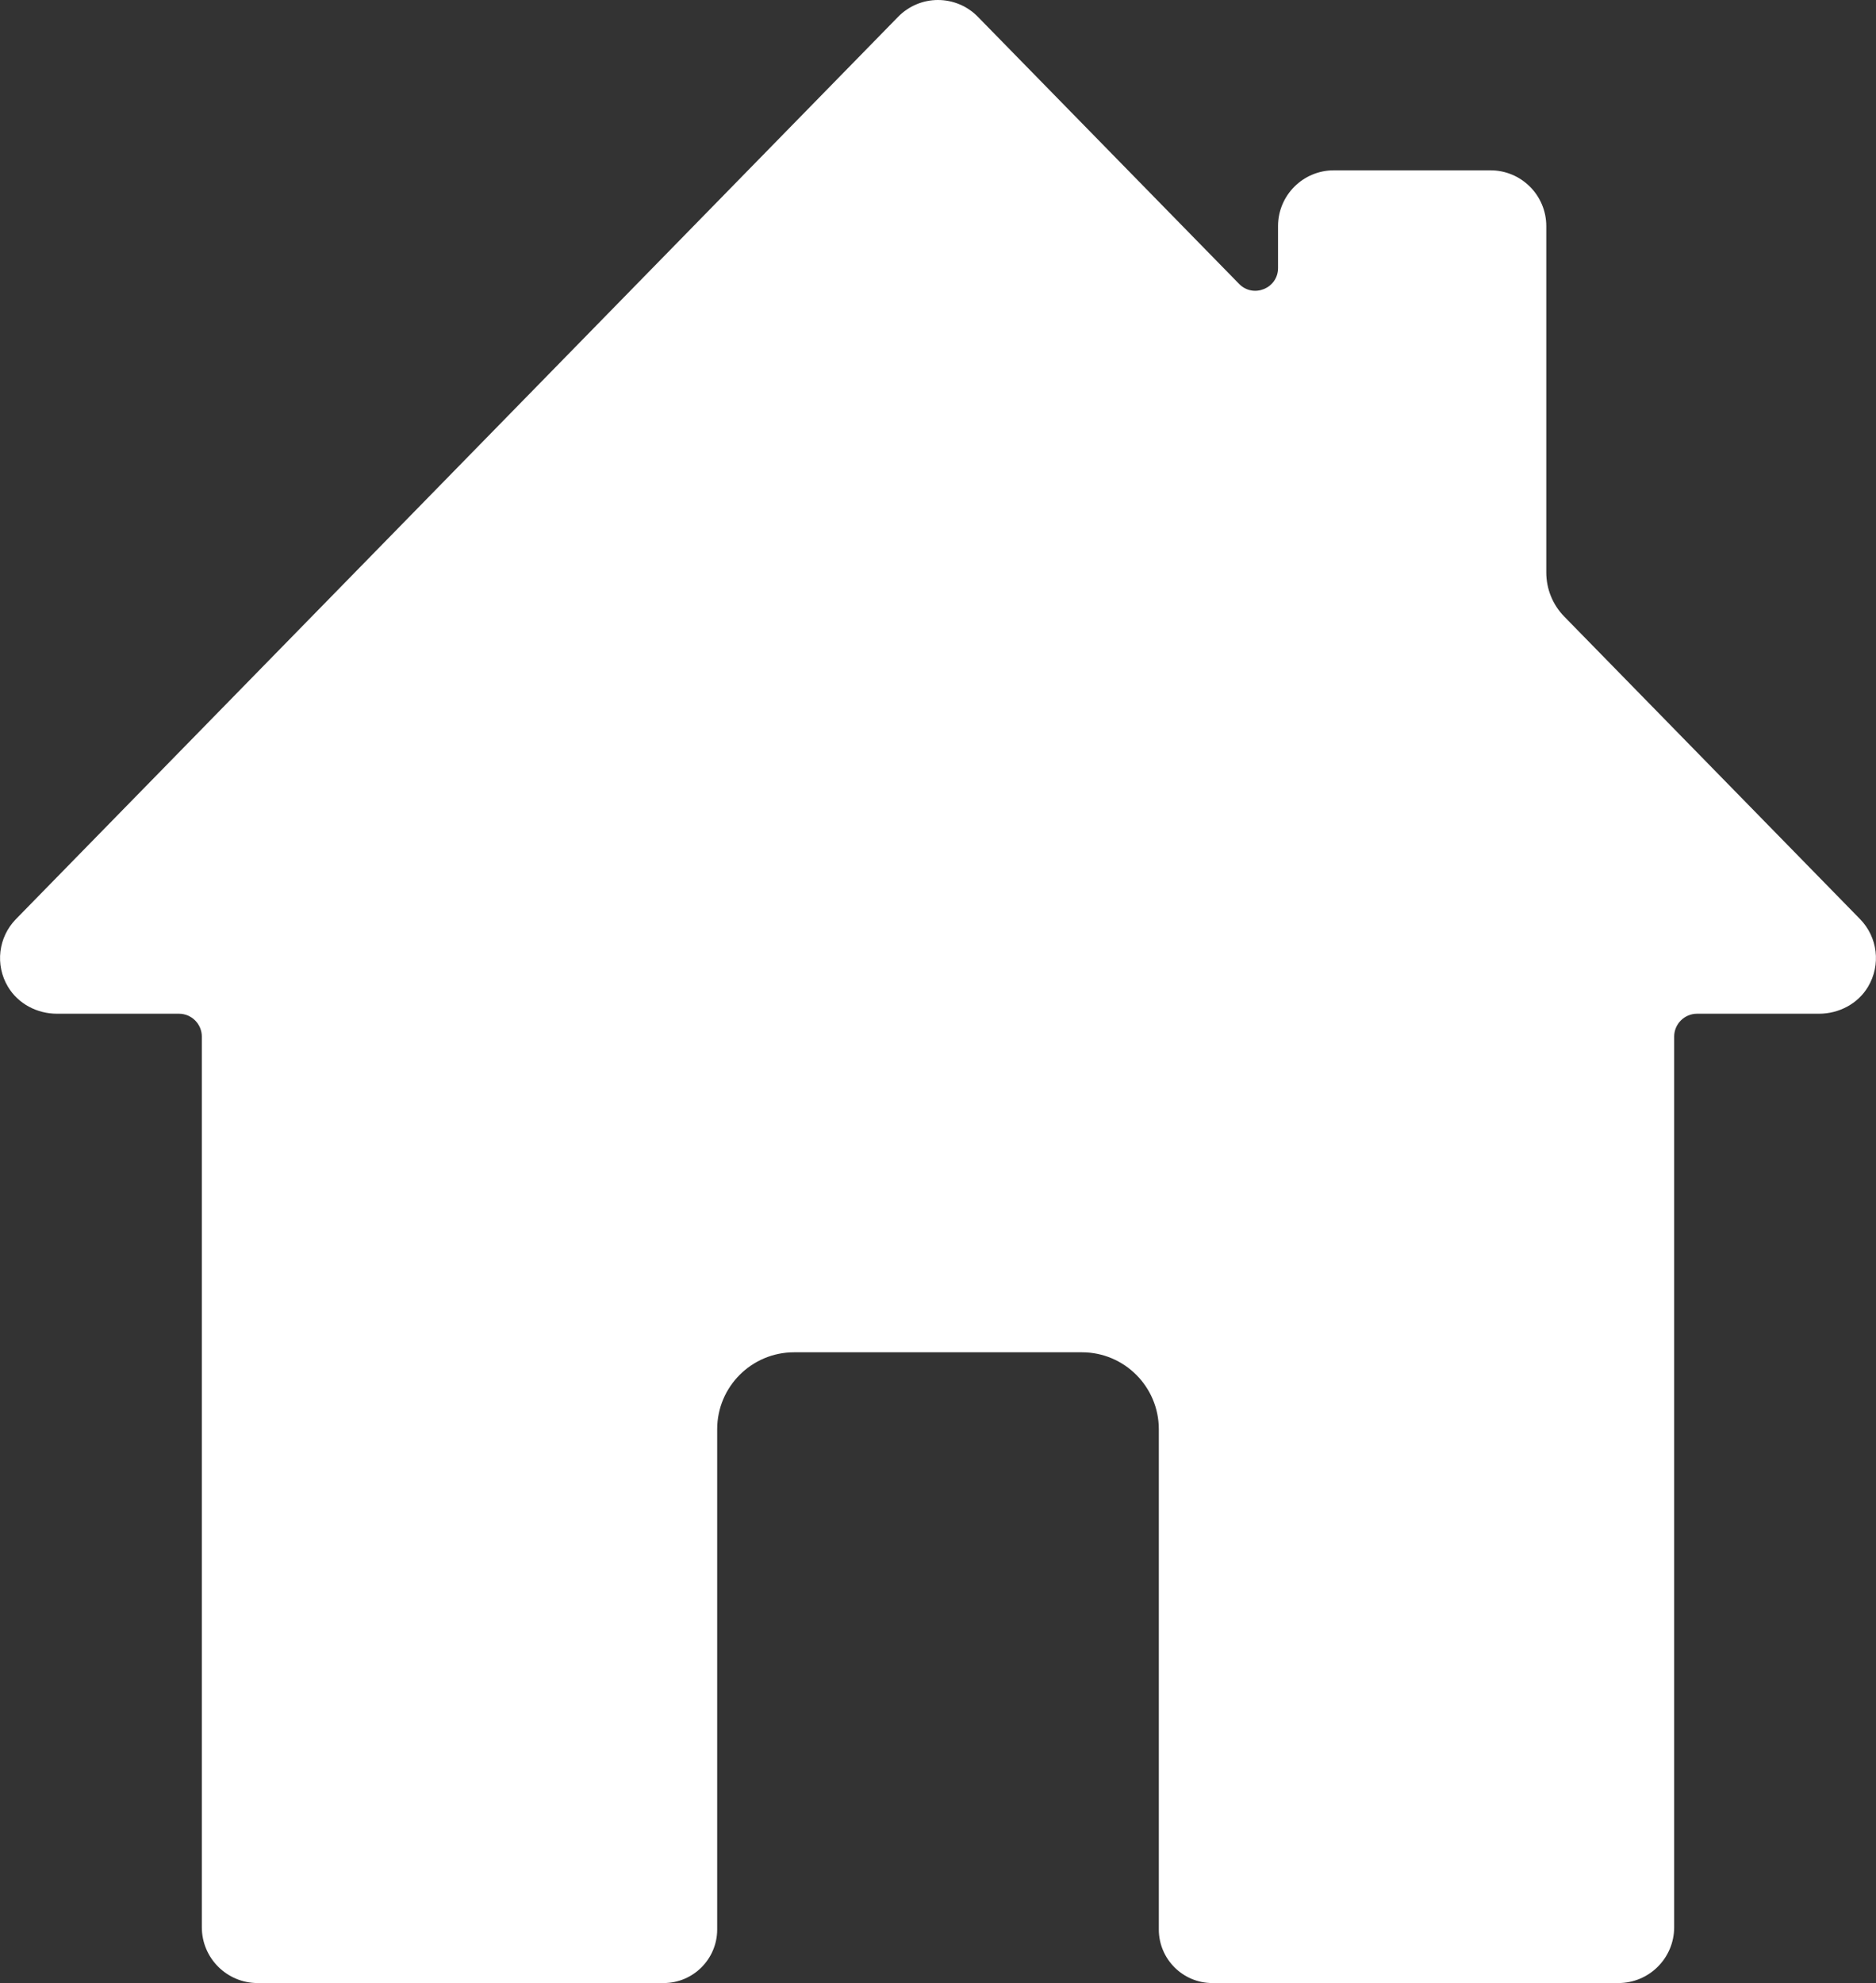
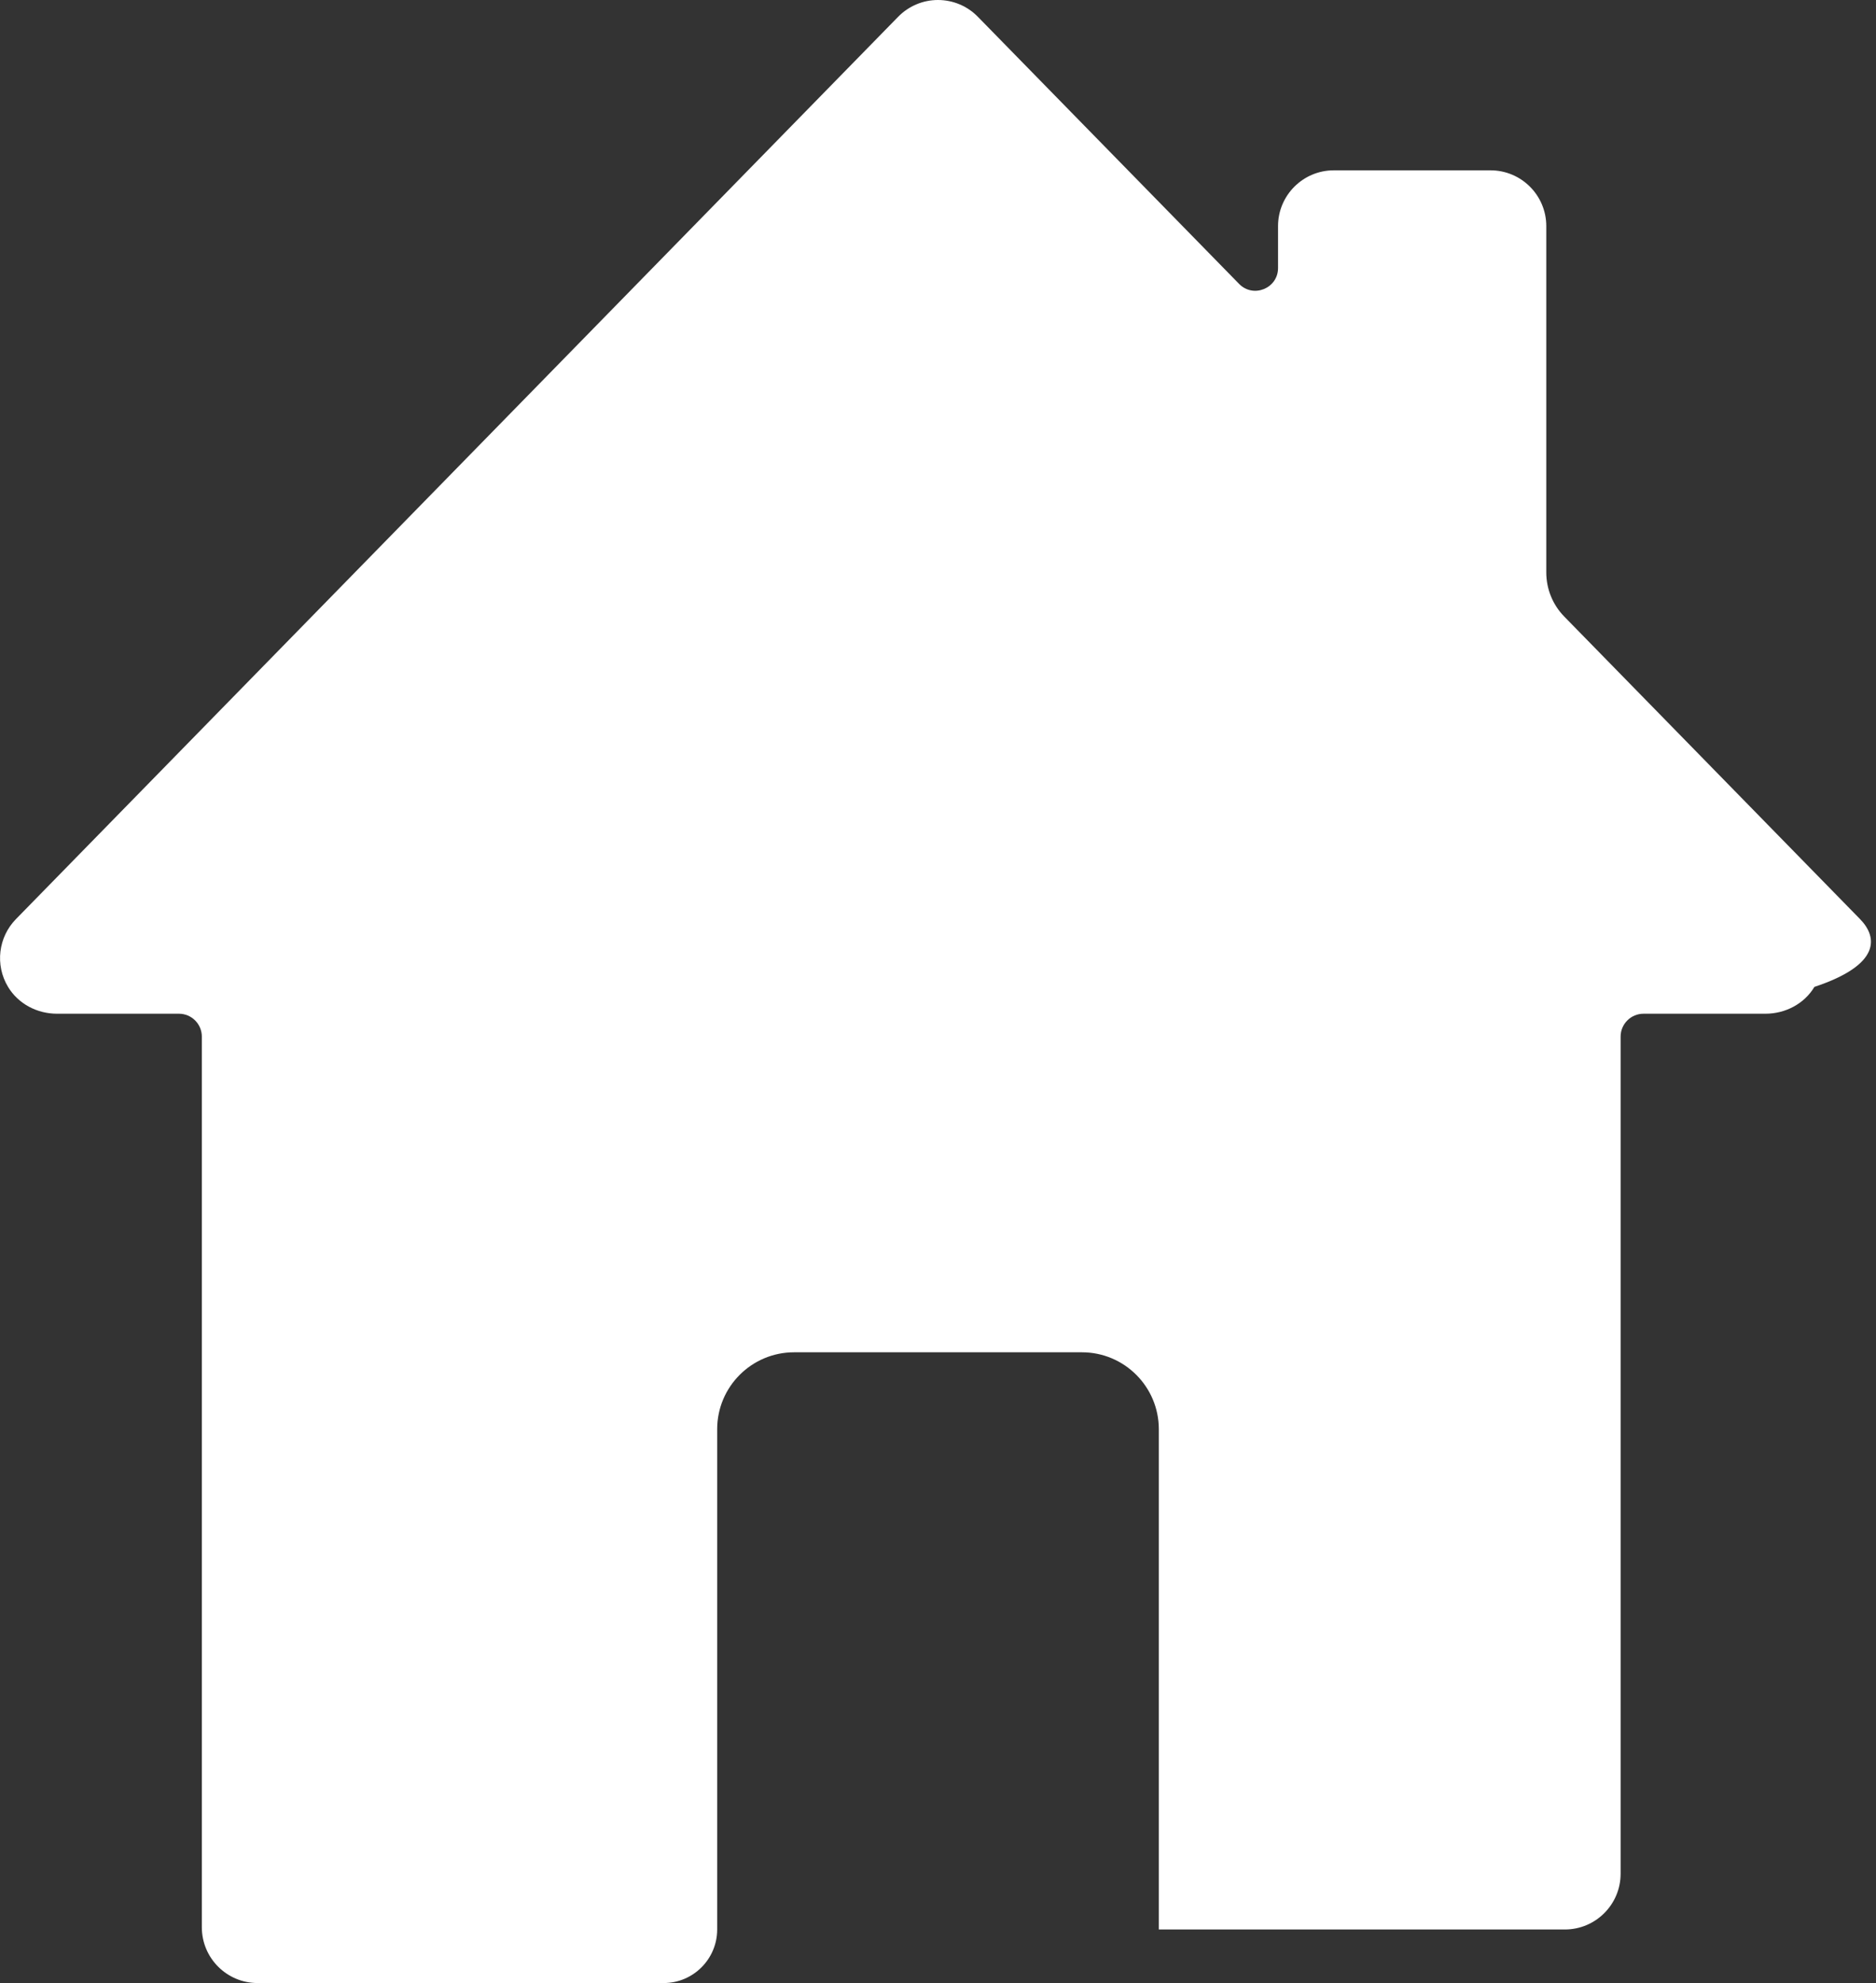
<svg xmlns="http://www.w3.org/2000/svg" version="1.1" x="0px" y="0px" viewBox="0 0 1516.9 1603.1" style="enable-background:new 0 0 1516.9 1603.1;" xml:space="preserve">
  <rect x="0" y="0" width="1516.9" height="1603.1" fill="#333333" stroke="none" />
  <style type="text/css">
	.st0{fill:#FFFFFF;}
</style>
  <g id="Layer_5">
</g>
  <g id="Layer_1">
    <g>
-       <path class="st0" d="M1504,743l-239.2-244.6c-9.3-9.5-14.5-22.3-14.5-35.6v-280c0-24.9-20.2-45.1-45.1-45.1h-126.7    c-24.9,0-45.1,20.2-45.1,45.1v33.9c0,16.4-20,24.6-31.5,12.8l-211.3-216C782.2,4.9,770.6,0,758.4,0c-12.1,0-23.7,4.9-32.2,13.6    L12.9,743c-14.2,14.5-17.1,37-6.4,54.8c8.3,13.8,23.6,21.7,39.6,21.7h98.6c10.2,0,18.5,8.3,18.5,18.5v720    c0,24.9,20.2,45.1,45.1,45.1h328.3c23.9,0,43.3-19.4,43.3-43.3v-404.4c0-34.4,27.9-62.2,62.2-62.2h232.7    c34.4,0,62.2,27.9,62.2,62.2v404.4c0,23.9,19.4,43.3,43.3,43.3h328.3c24.9,0,45.1-20.2,45.1-45.1V838c0-10.2,8.3-18.5,18.5-18.5    h98.6c16.1,0,31.4-8,39.6-21.7C1521.1,779.9,1518.2,757.5,1504,743z" />
+       <path class="st0" d="M1504,743l-239.2-244.6c-9.3-9.5-14.5-22.3-14.5-35.6v-280c0-24.9-20.2-45.1-45.1-45.1h-126.7    c-24.9,0-45.1,20.2-45.1,45.1v33.9c0,16.4-20,24.6-31.5,12.8l-211.3-216C782.2,4.9,770.6,0,758.4,0c-12.1,0-23.7,4.9-32.2,13.6    L12.9,743c-14.2,14.5-17.1,37-6.4,54.8c8.3,13.8,23.6,21.7,39.6,21.7h98.6c10.2,0,18.5,8.3,18.5,18.5v720    c0,24.9,20.2,45.1,45.1,45.1h328.3c23.9,0,43.3-19.4,43.3-43.3v-404.4c0-34.4,27.9-62.2,62.2-62.2h232.7    c34.4,0,62.2,27.9,62.2,62.2v404.4h328.3c24.9,0,45.1-20.2,45.1-45.1V838c0-10.2,8.3-18.5,18.5-18.5    h98.6c16.1,0,31.4-8,39.6-21.7C1521.1,779.9,1518.2,757.5,1504,743z" />
    </g>
  </g>
</svg>